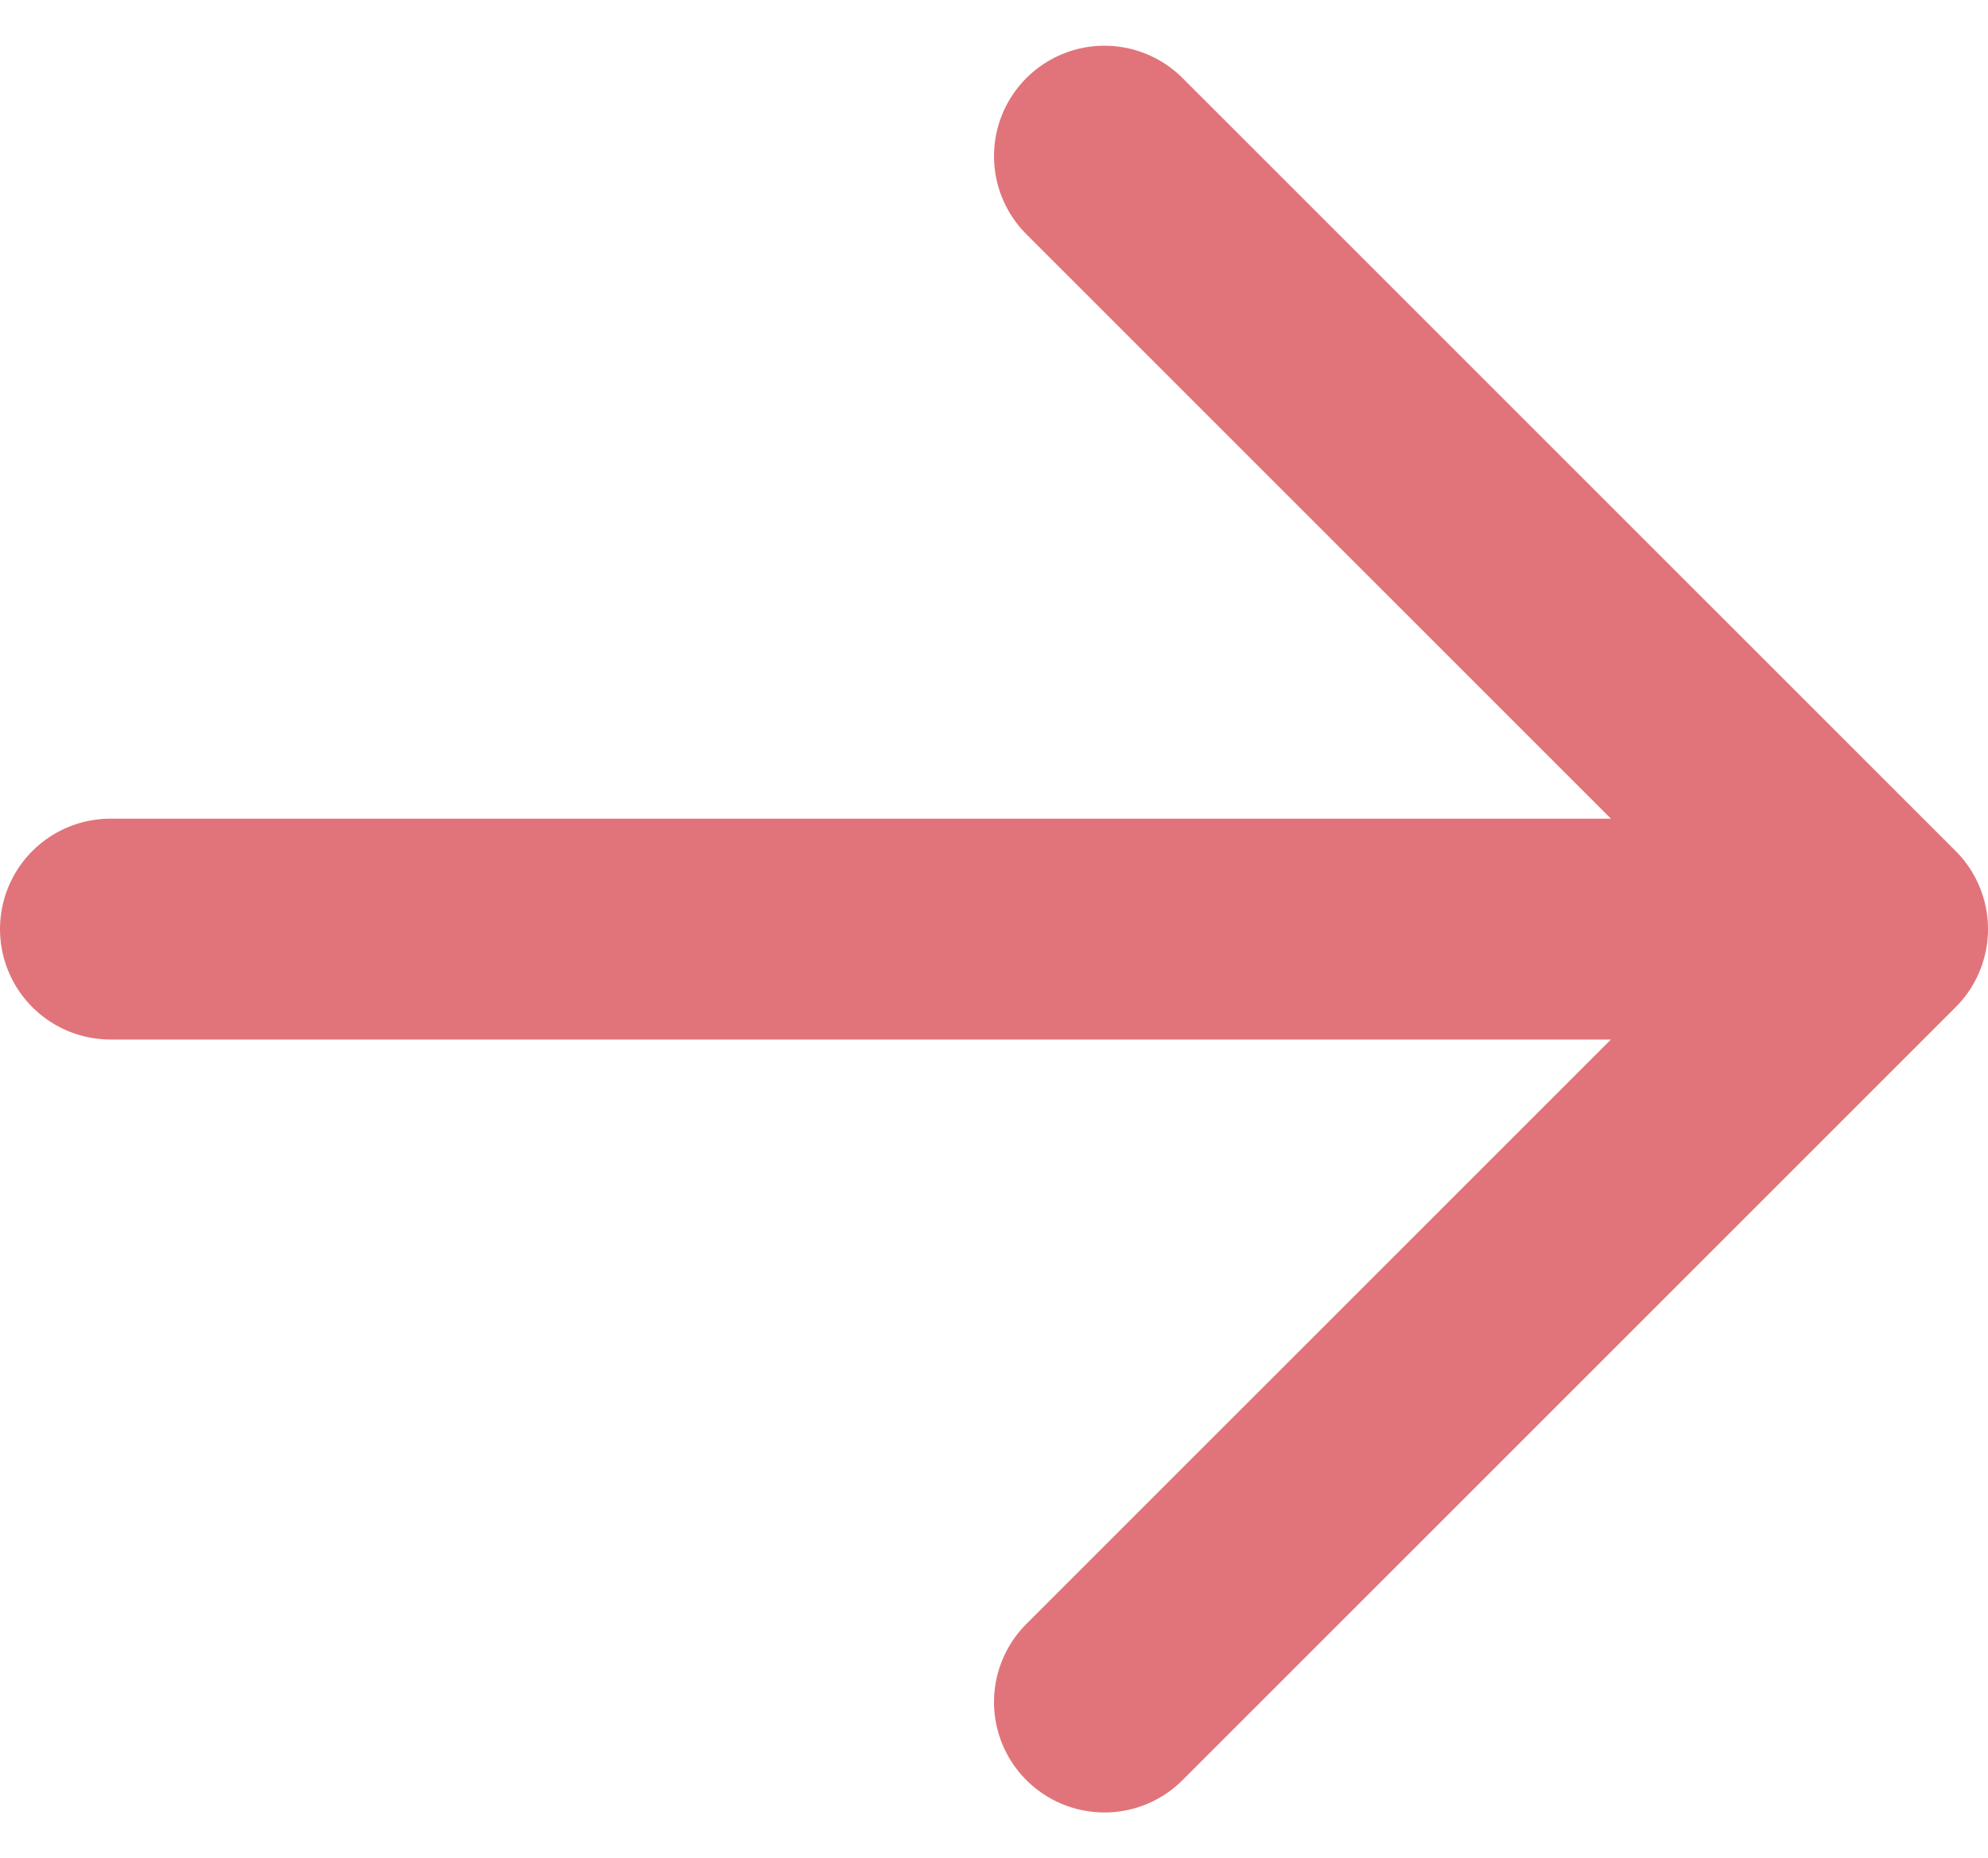
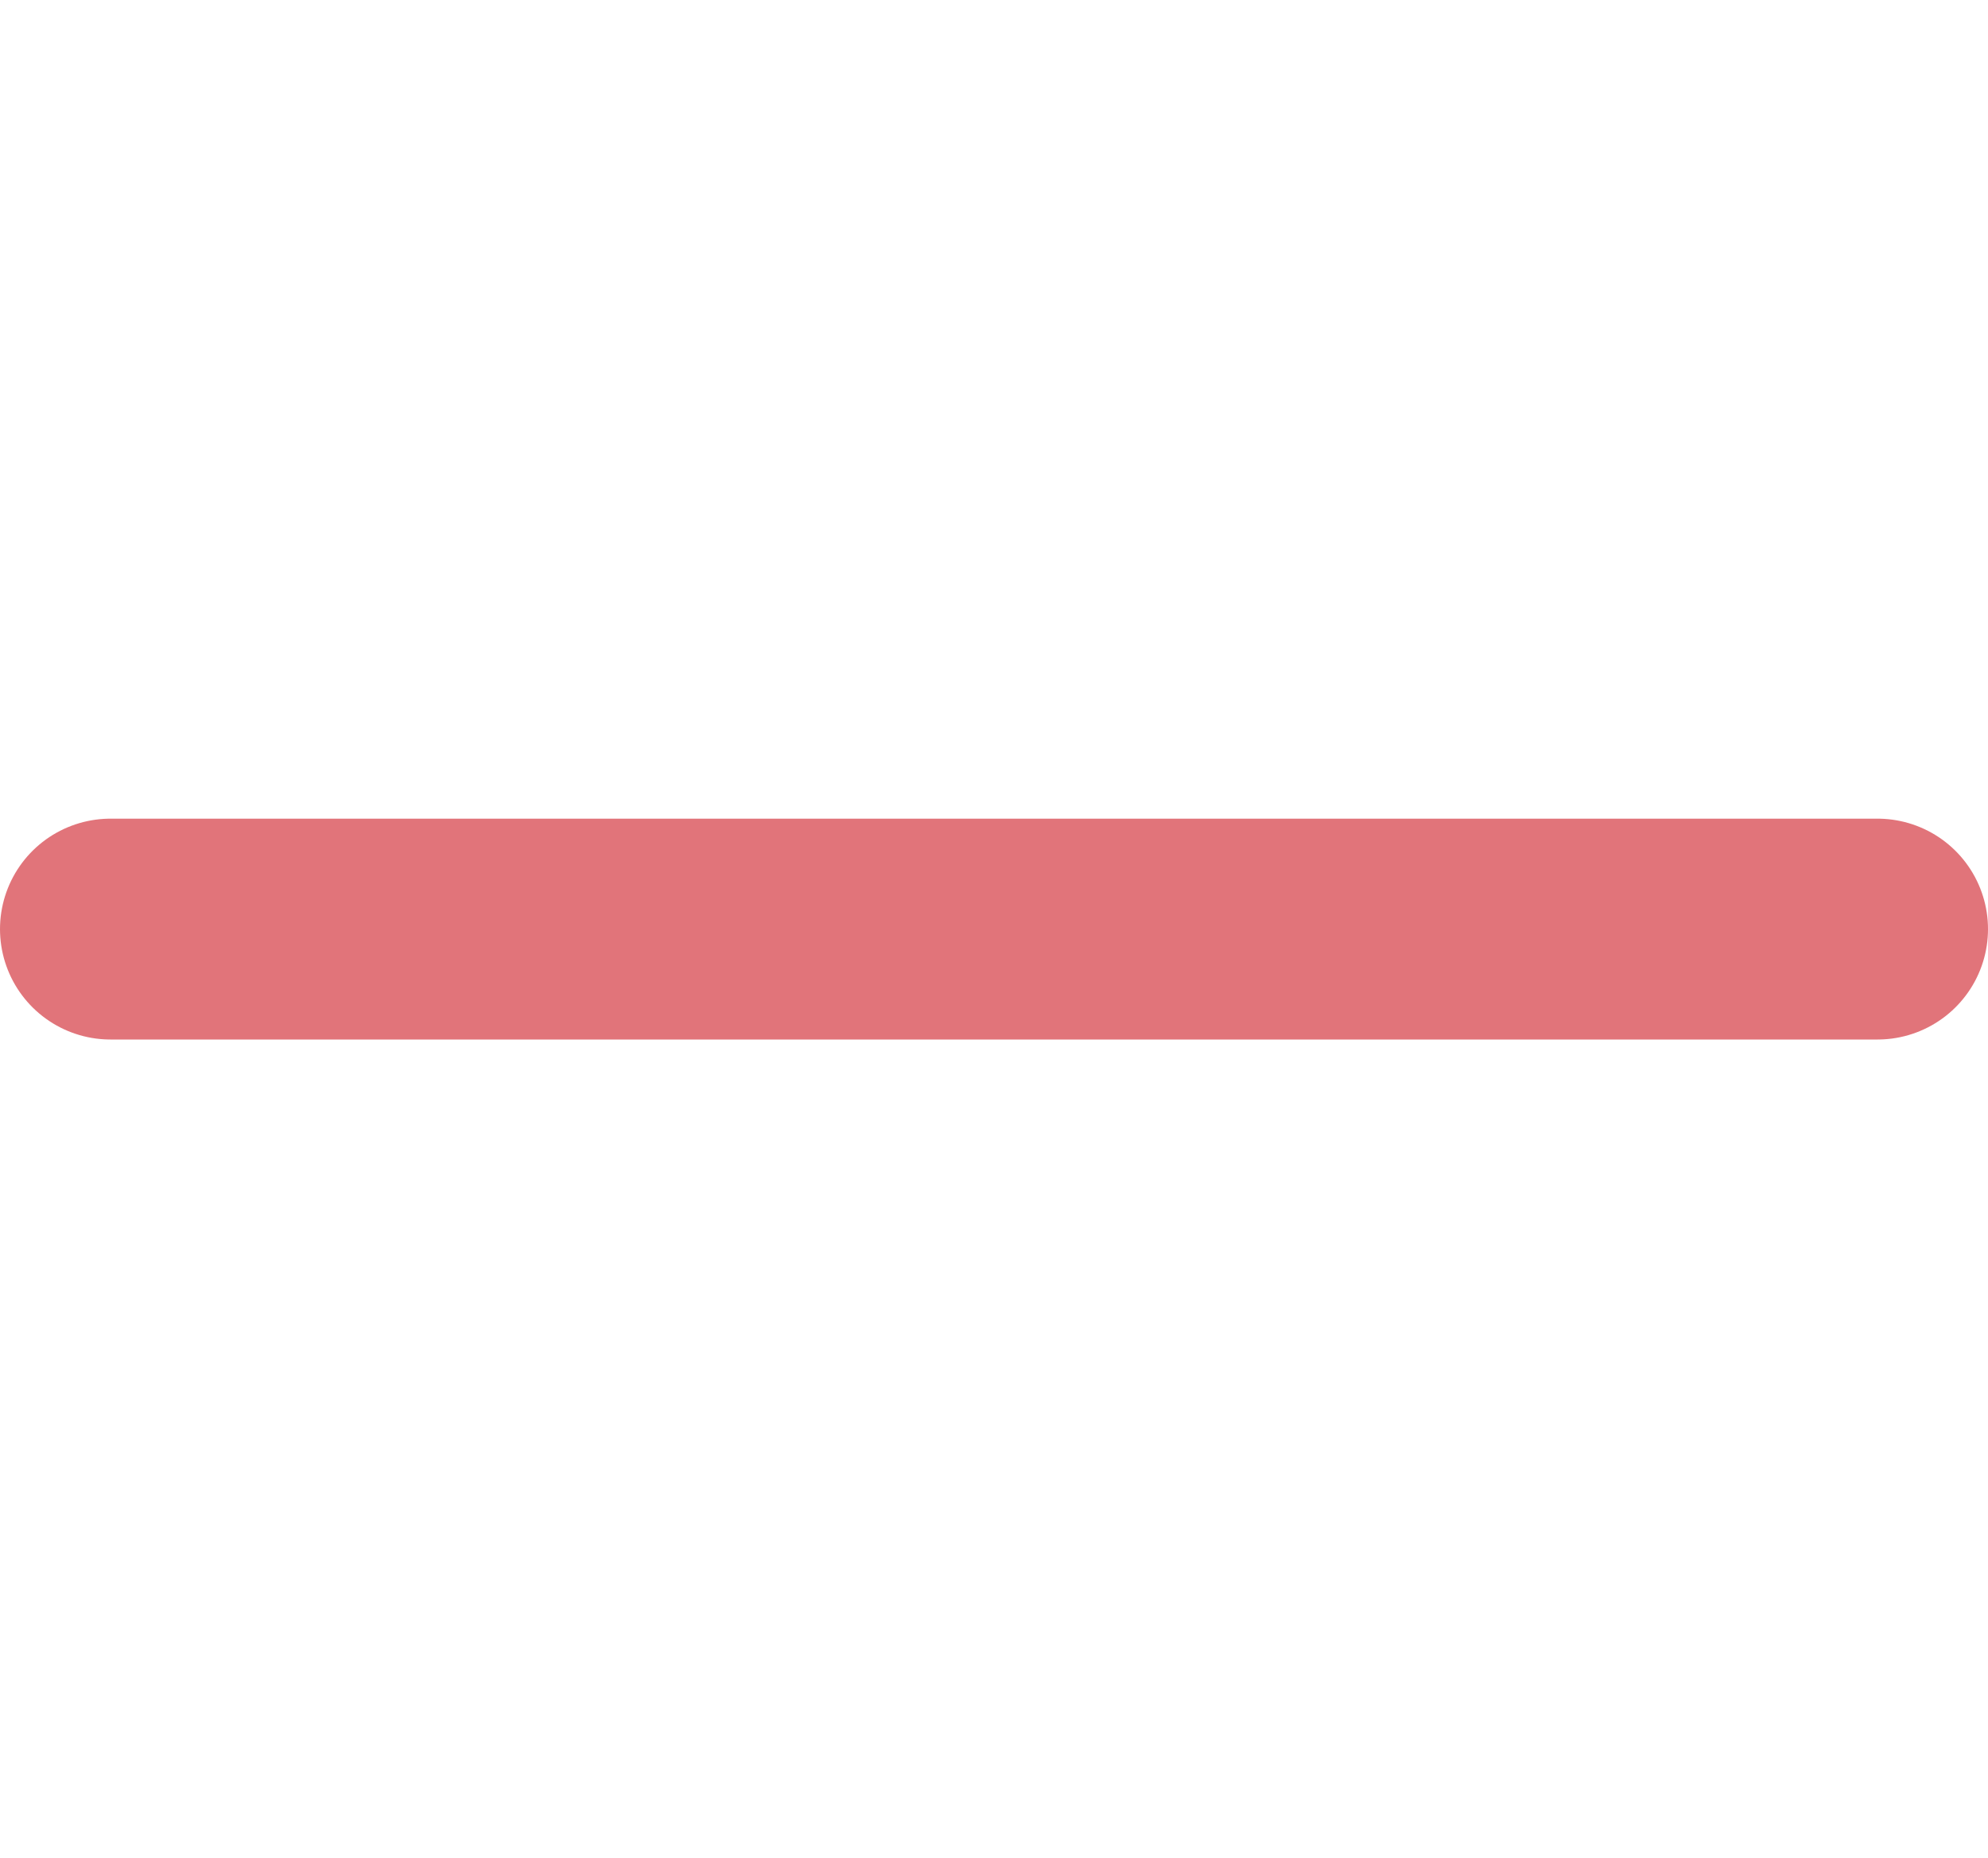
<svg xmlns="http://www.w3.org/2000/svg" width="27" height="25.243" viewBox="0 0 27 25.243">
-   <path data-name="Icon akar-arrow-right" d="M1.5 12.621h24M15 2.121l10.5 10.5-10.5 10.5" fill="none" stroke="#e1747a" stroke-linecap="round" stroke-linejoin="round" stroke-width="3" />
+   <path data-name="Icon akar-arrow-right" d="M1.5 12.621h24M15 2.121" fill="none" stroke="#e1747a" stroke-linecap="round" stroke-linejoin="round" stroke-width="3" />
</svg>